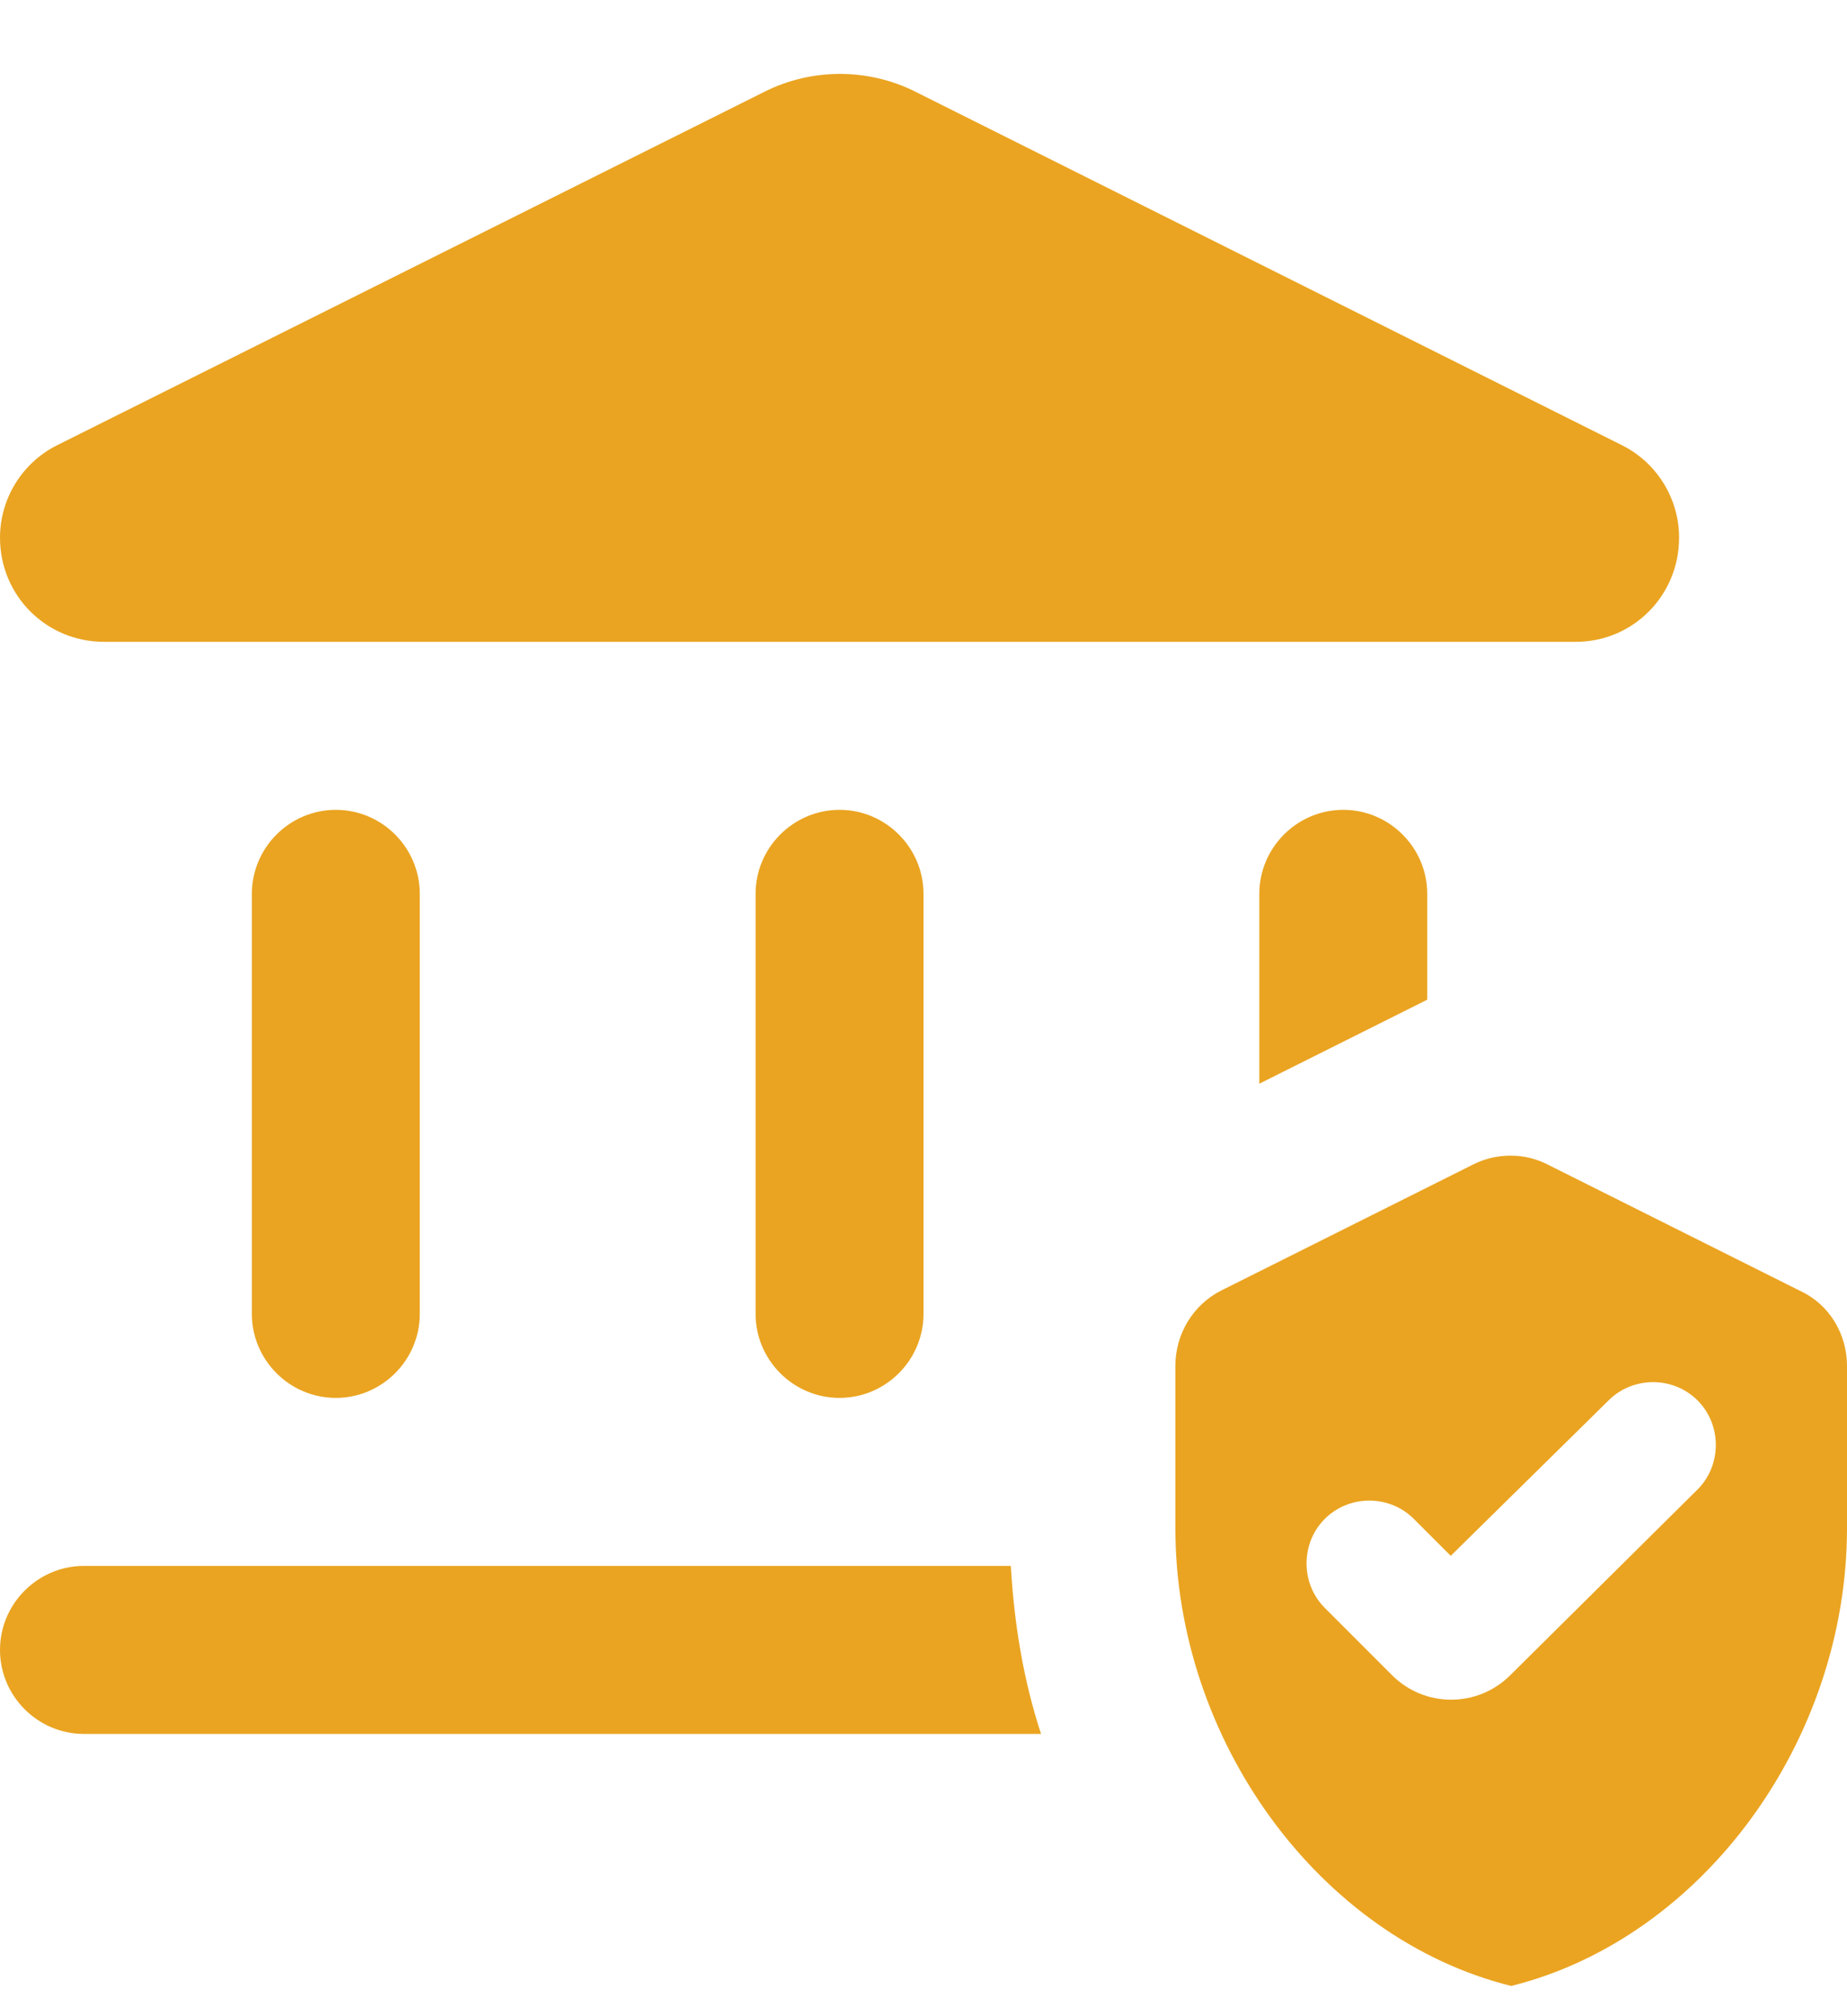
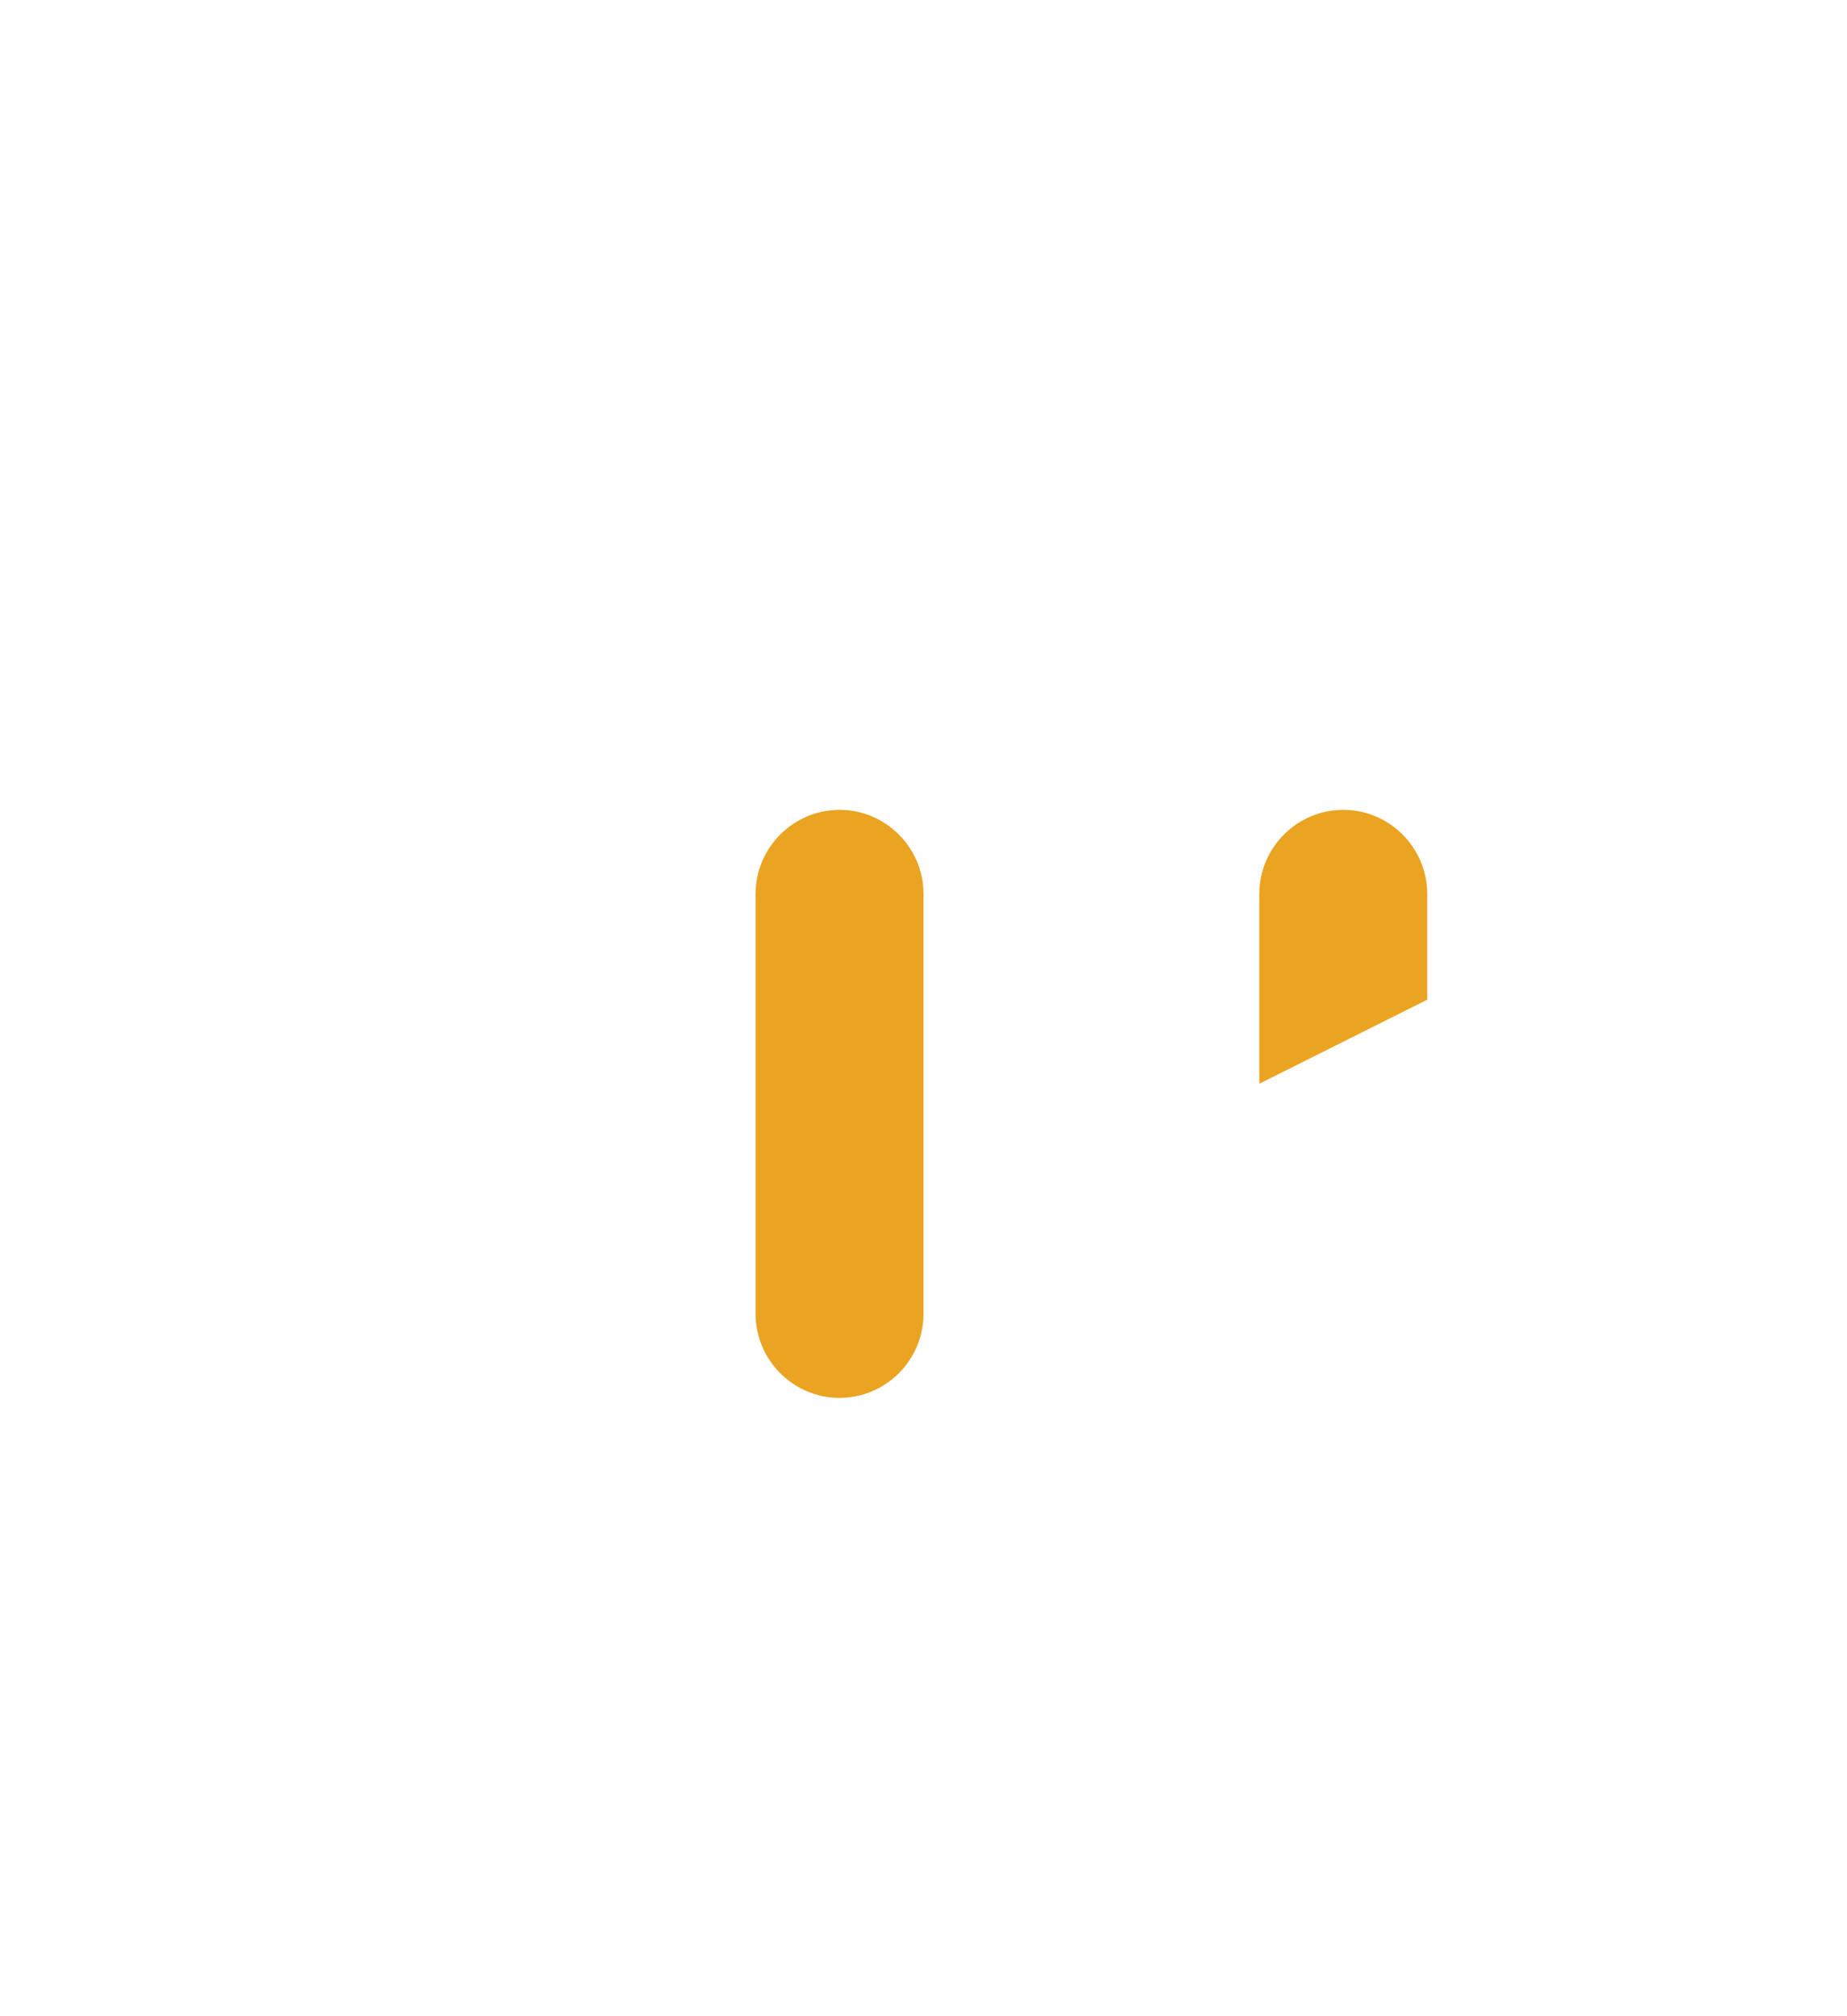
<svg xmlns="http://www.w3.org/2000/svg" width="22" height="24" viewBox="0 0 22 24" fill="none">
-   <path d="M4 16.64C4.55 16.64 5 16.19 5 15.64V10.64C5 10.09 4.55 9.64 4 9.64C3.45 9.64 3 10.09 3 10.64V15.64C3 16.19 3.45 16.64 4 16.64Z" fill="#EAA421" />
  <path d="M10 16.64C10.55 16.64 11 16.19 11 15.64V10.64C11 10.09 10.55 9.64 10 9.64C9.45 9.64 9 10.09 9 10.64V15.64C9 16.19 9.45 16.64 10 16.64Z" fill="#EAA421" />
-   <path d="M19.32 5.3L10.9 1.09C10.34 0.81 9.67 0.81 9.11 1.09L0.68 5.3C0.26 5.51 0 5.94 0 6.4C0 7.09 0.55 7.64 1.24 7.64H18.77C19.45 7.64 20 7.09 20 6.4C20 5.94 19.74 5.51 19.32 5.3Z" fill="#EAA421" />
-   <path d="M0 19.64C0 20.19 0.45 20.64 1 20.64H12.4C12.19 20 12.08 19.33 12.04 18.64H1C0.45 18.64 0 19.09 0 19.64Z" fill="#EAA421" />
  <path d="M17 11.9V10.64C17 10.09 16.55 9.64 16 9.64C15.45 9.64 15 10.09 15 10.64V12.9L17 11.9Z" fill="#EAA421" />
-   <path d="M17.55 13.86L14.55 15.36C14.21 15.53 14 15.88 14 16.26V18.19C14 20.71 15.71 23.07 18 23.64C20.29 23.07 22 20.71 22 18.19V16.26C22 15.88 21.79 15.53 21.45 15.37L18.45 13.87C18.17 13.72 17.83 13.72 17.55 13.86ZM16.58 19.94L15.78 19.14C15.49 18.85 15.49 18.37 15.78 18.08C16.07 17.79 16.55 17.79 16.84 18.08L17.28 18.52L19.16 16.67C19.45 16.38 19.93 16.38 20.22 16.67C20.51 16.96 20.51 17.44 20.22 17.73L17.99 19.94C17.6 20.33 16.97 20.33 16.58 19.94Z" fill="#EAA421" />
</svg>